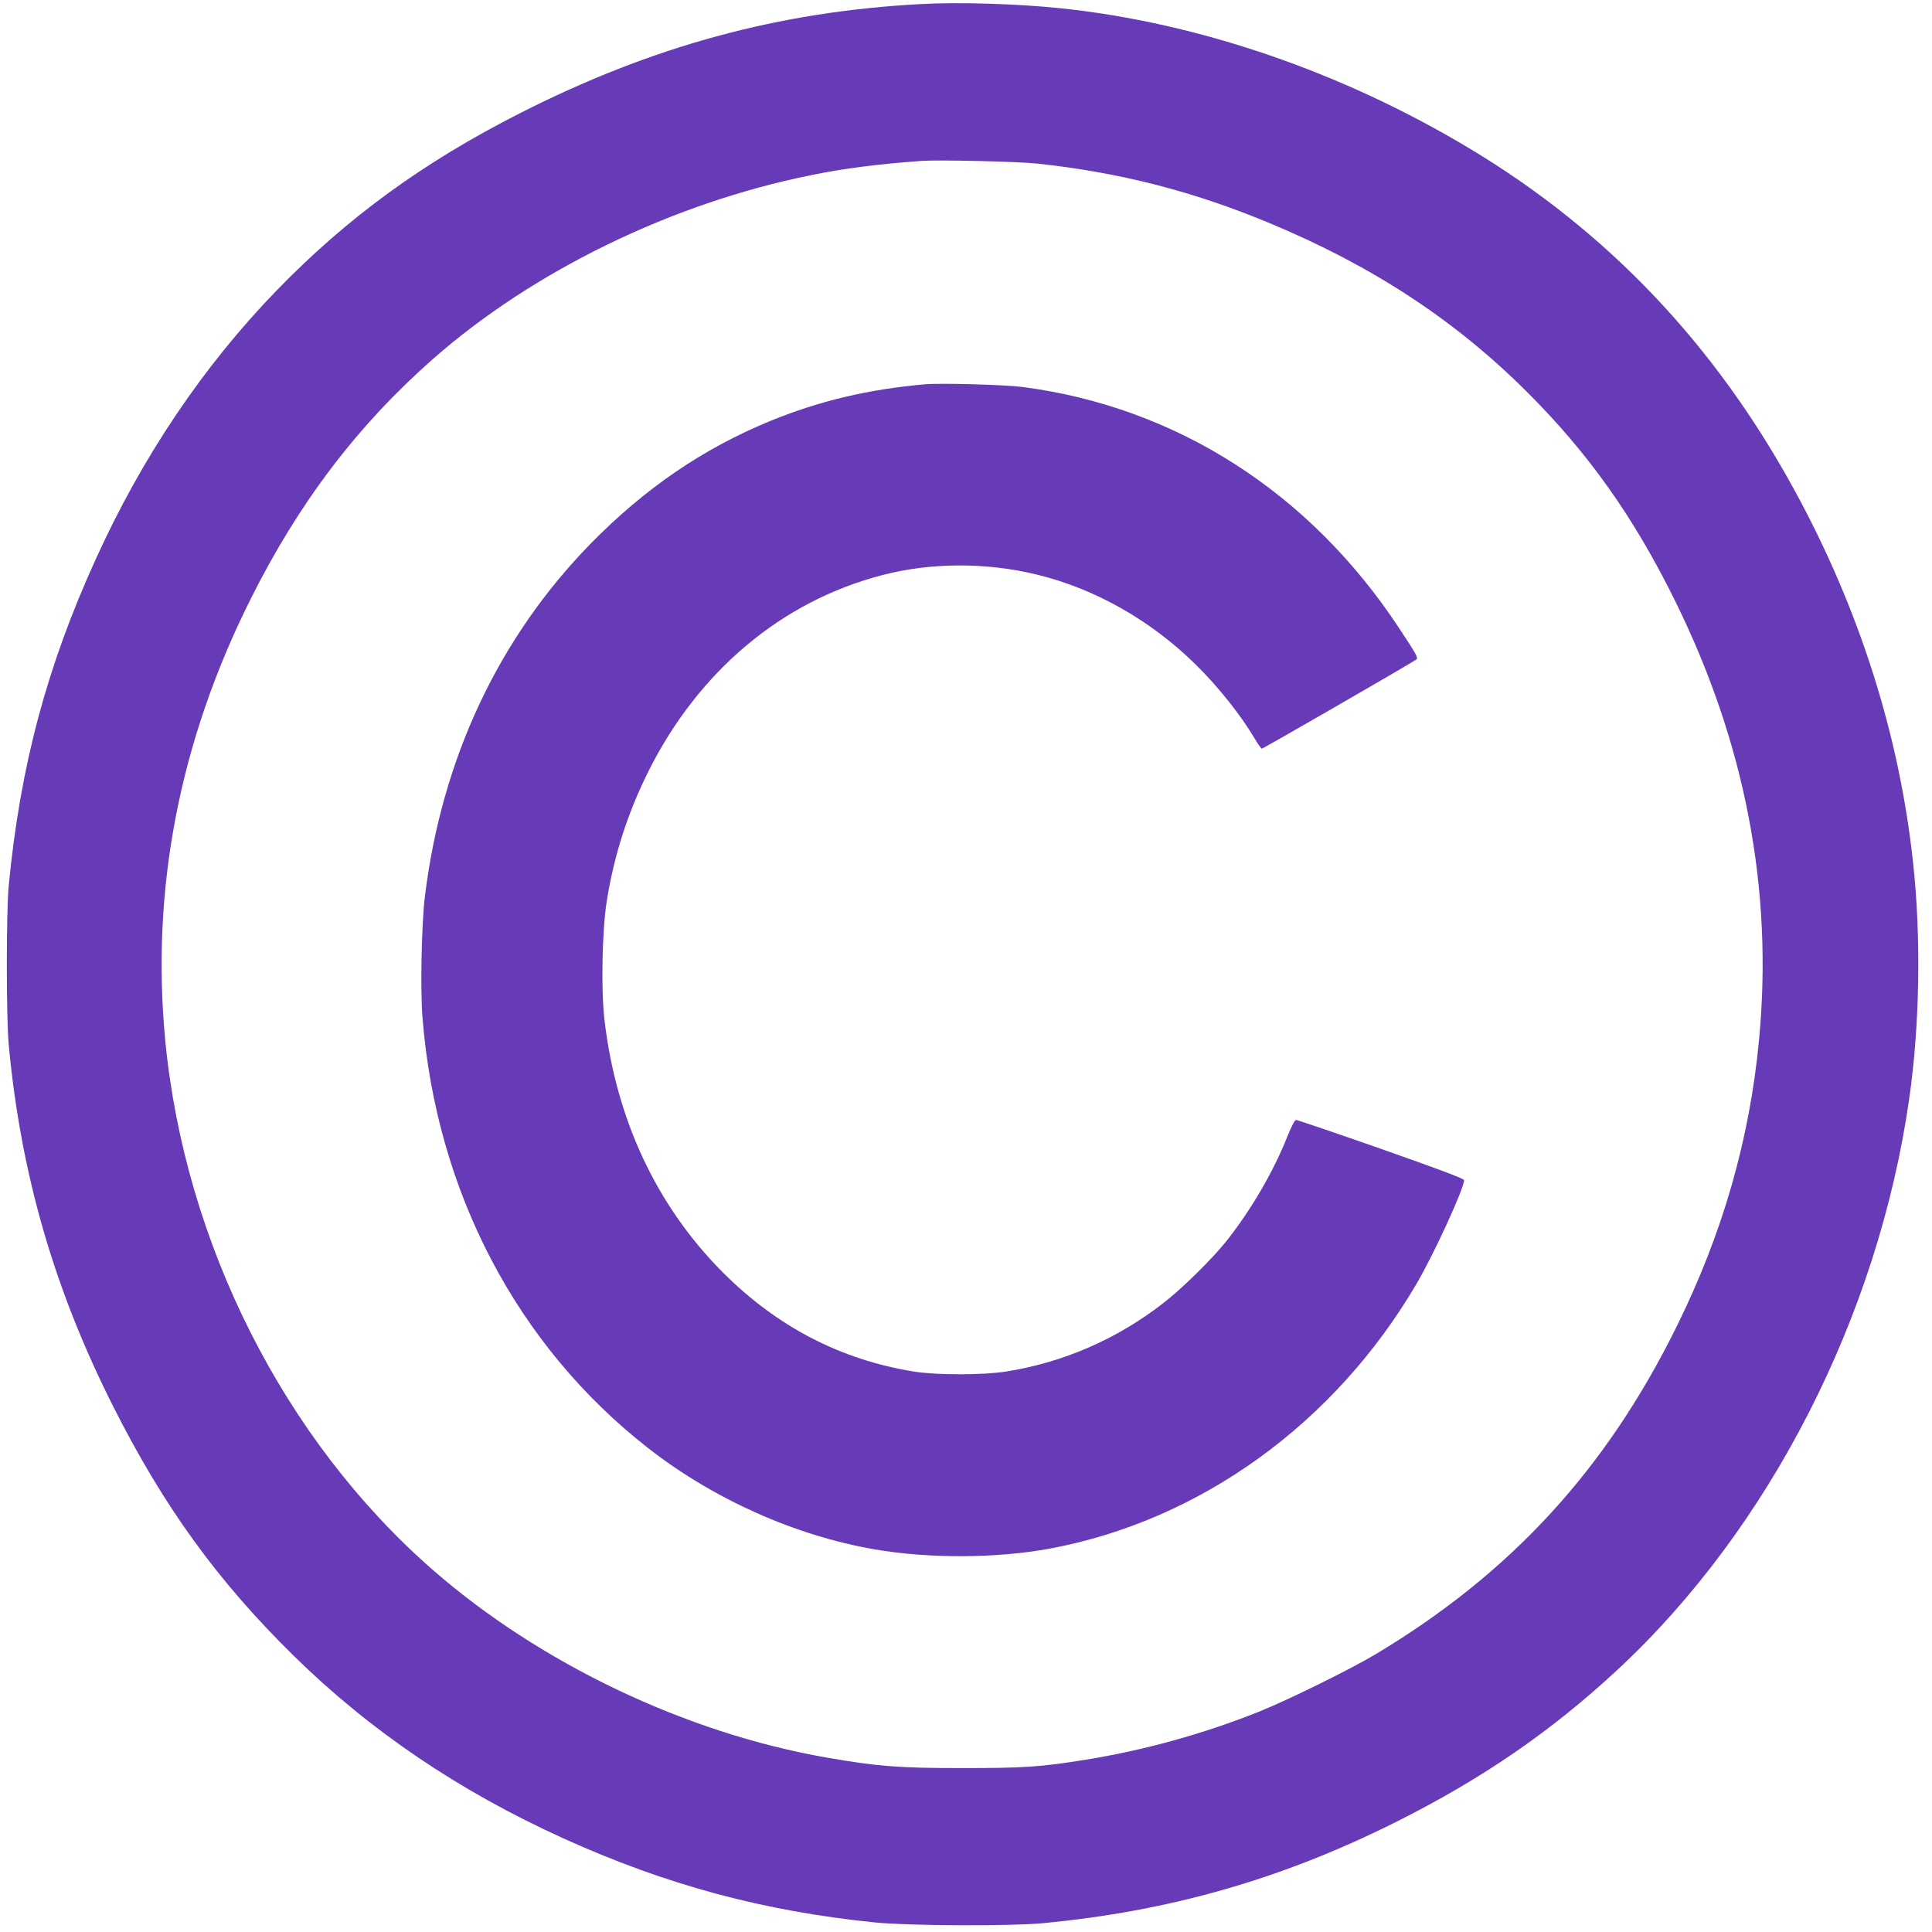
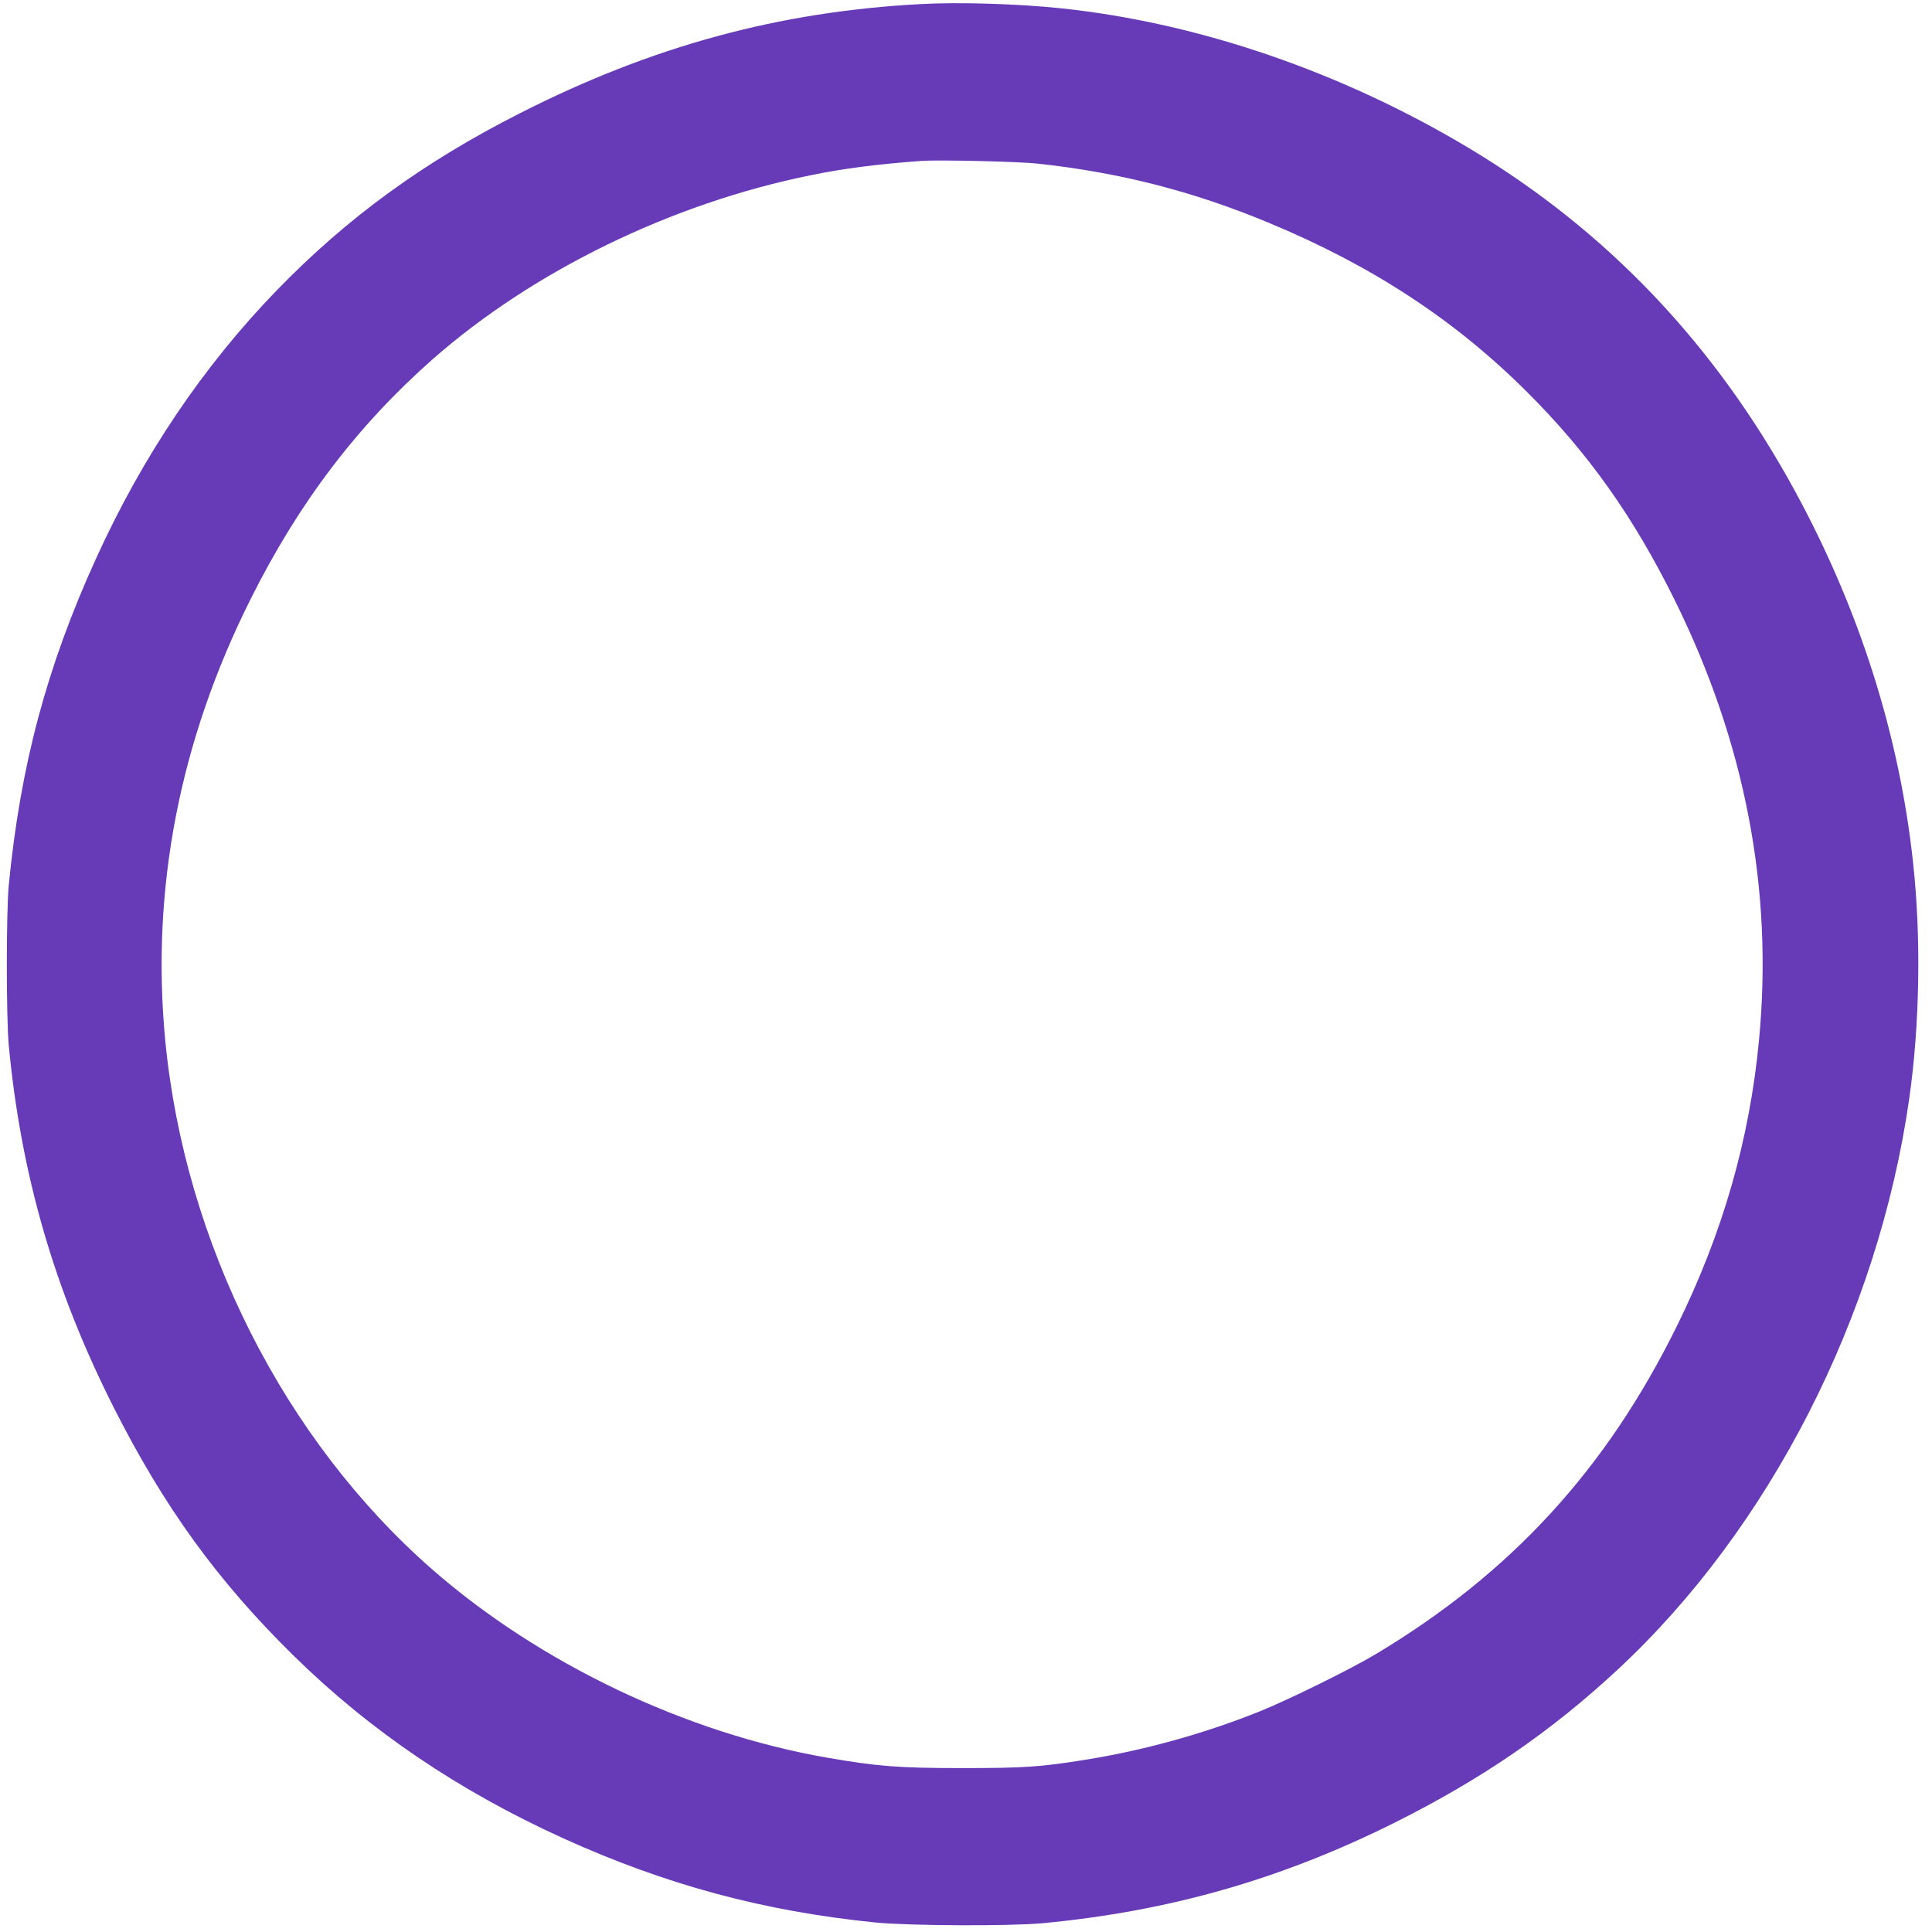
<svg xmlns="http://www.w3.org/2000/svg" version="1.0" width="1280pt" height="1280pt" viewBox="0 0 1280 1280" preserveAspectRatio="xMidYMid meet">
  <g transform="translate(0,1280) scale(0.1,-0.1)" fill="#673ab7" stroke="none">
    <path d="M6100 12773 c-941 -50 -1781 -279 -2655 -723 -639 -324 -1144 -692 -1610 -1172 -486 -501 -890 -1099 -1199 -1779 -326 -716 -501 -1371 -578 -2164 -17 -177 -17 -875 0 -1060 81 -857 301 -1618 693 -2395 335 -664 691 -1155 1195 -1650 507 -498 1096 -896 1785 -1209 682 -309 1327 -483 2069 -558 221 -22 889 -25 1105 -5 841 79 1586 292 2340 669 575 288 1029 600 1470 1009 1009 937 1728 2344 1934 3784 70 489 80 1073 25 1570 -91 842 -356 1675 -781 2455 -529 972 -1244 1724 -2158 2272 -843 506 -1794 832 -2705 928 -288 30 -678 42 -930 28z m775 -1057 c544 -59 1029 -183 1531 -392 684 -284 1233 -644 1709 -1119 407 -405 709 -831 980 -1380 467 -944 654 -1919 559 -2915 -62 -658 -241 -1281 -544 -1895 -468 -950 -1099 -1637 -1995 -2174 -161 -97 -583 -305 -773 -381 -370 -148 -765 -257 -1152 -319 -298 -48 -407 -55 -815 -55 -421 0 -559 11 -895 69 -937 163 -1903 624 -2615 1246 -983 860 -1640 2161 -1770 3504 -96 999 93 1983 565 2925 319 639 709 1152 1210 1593 664 583 1581 1030 2501 1216 218 45 439 73 734 95 113 8 639 -4 770 -18z" />
-     <path d="M6130 10254 c-379 -33 -704 -111 -1029 -244 -443 -182 -829 -446 -1187 -811 -611 -625 -987 -1425 -1099 -2339 -22 -178 -31 -613 -16 -800 91 -1154 626 -2175 1495 -2854 434 -339 974 -580 1501 -671 360 -62 808 -60 1160 5 997 186 1886 828 2429 1753 115 195 316 634 316 688 0 10 -165 72 -549 207 -303 106 -556 192 -564 192 -9 0 -30 -41 -57 -107 -92 -235 -247 -499 -410 -702 -94 -117 -294 -313 -411 -403 -308 -240 -664 -395 -1045 -455 -152 -24 -460 -24 -609 0 -487 79 -906 297 -1265 656 -441 442 -710 1018 -786 1681 -22 200 -15 576 15 774 48 305 138 587 277 866 333 665 885 1128 1550 1300 322 84 690 85 1024 3 385 -93 758 -305 1055 -599 148 -146 294 -330 387 -486 22 -38 44 -68 48 -68 9 0 1009 577 1024 591 13 11 0 34 -115 208 -591 898 -1475 1464 -2493 1597 -115 15 -544 27 -646 18z" />
  </g>
</svg>